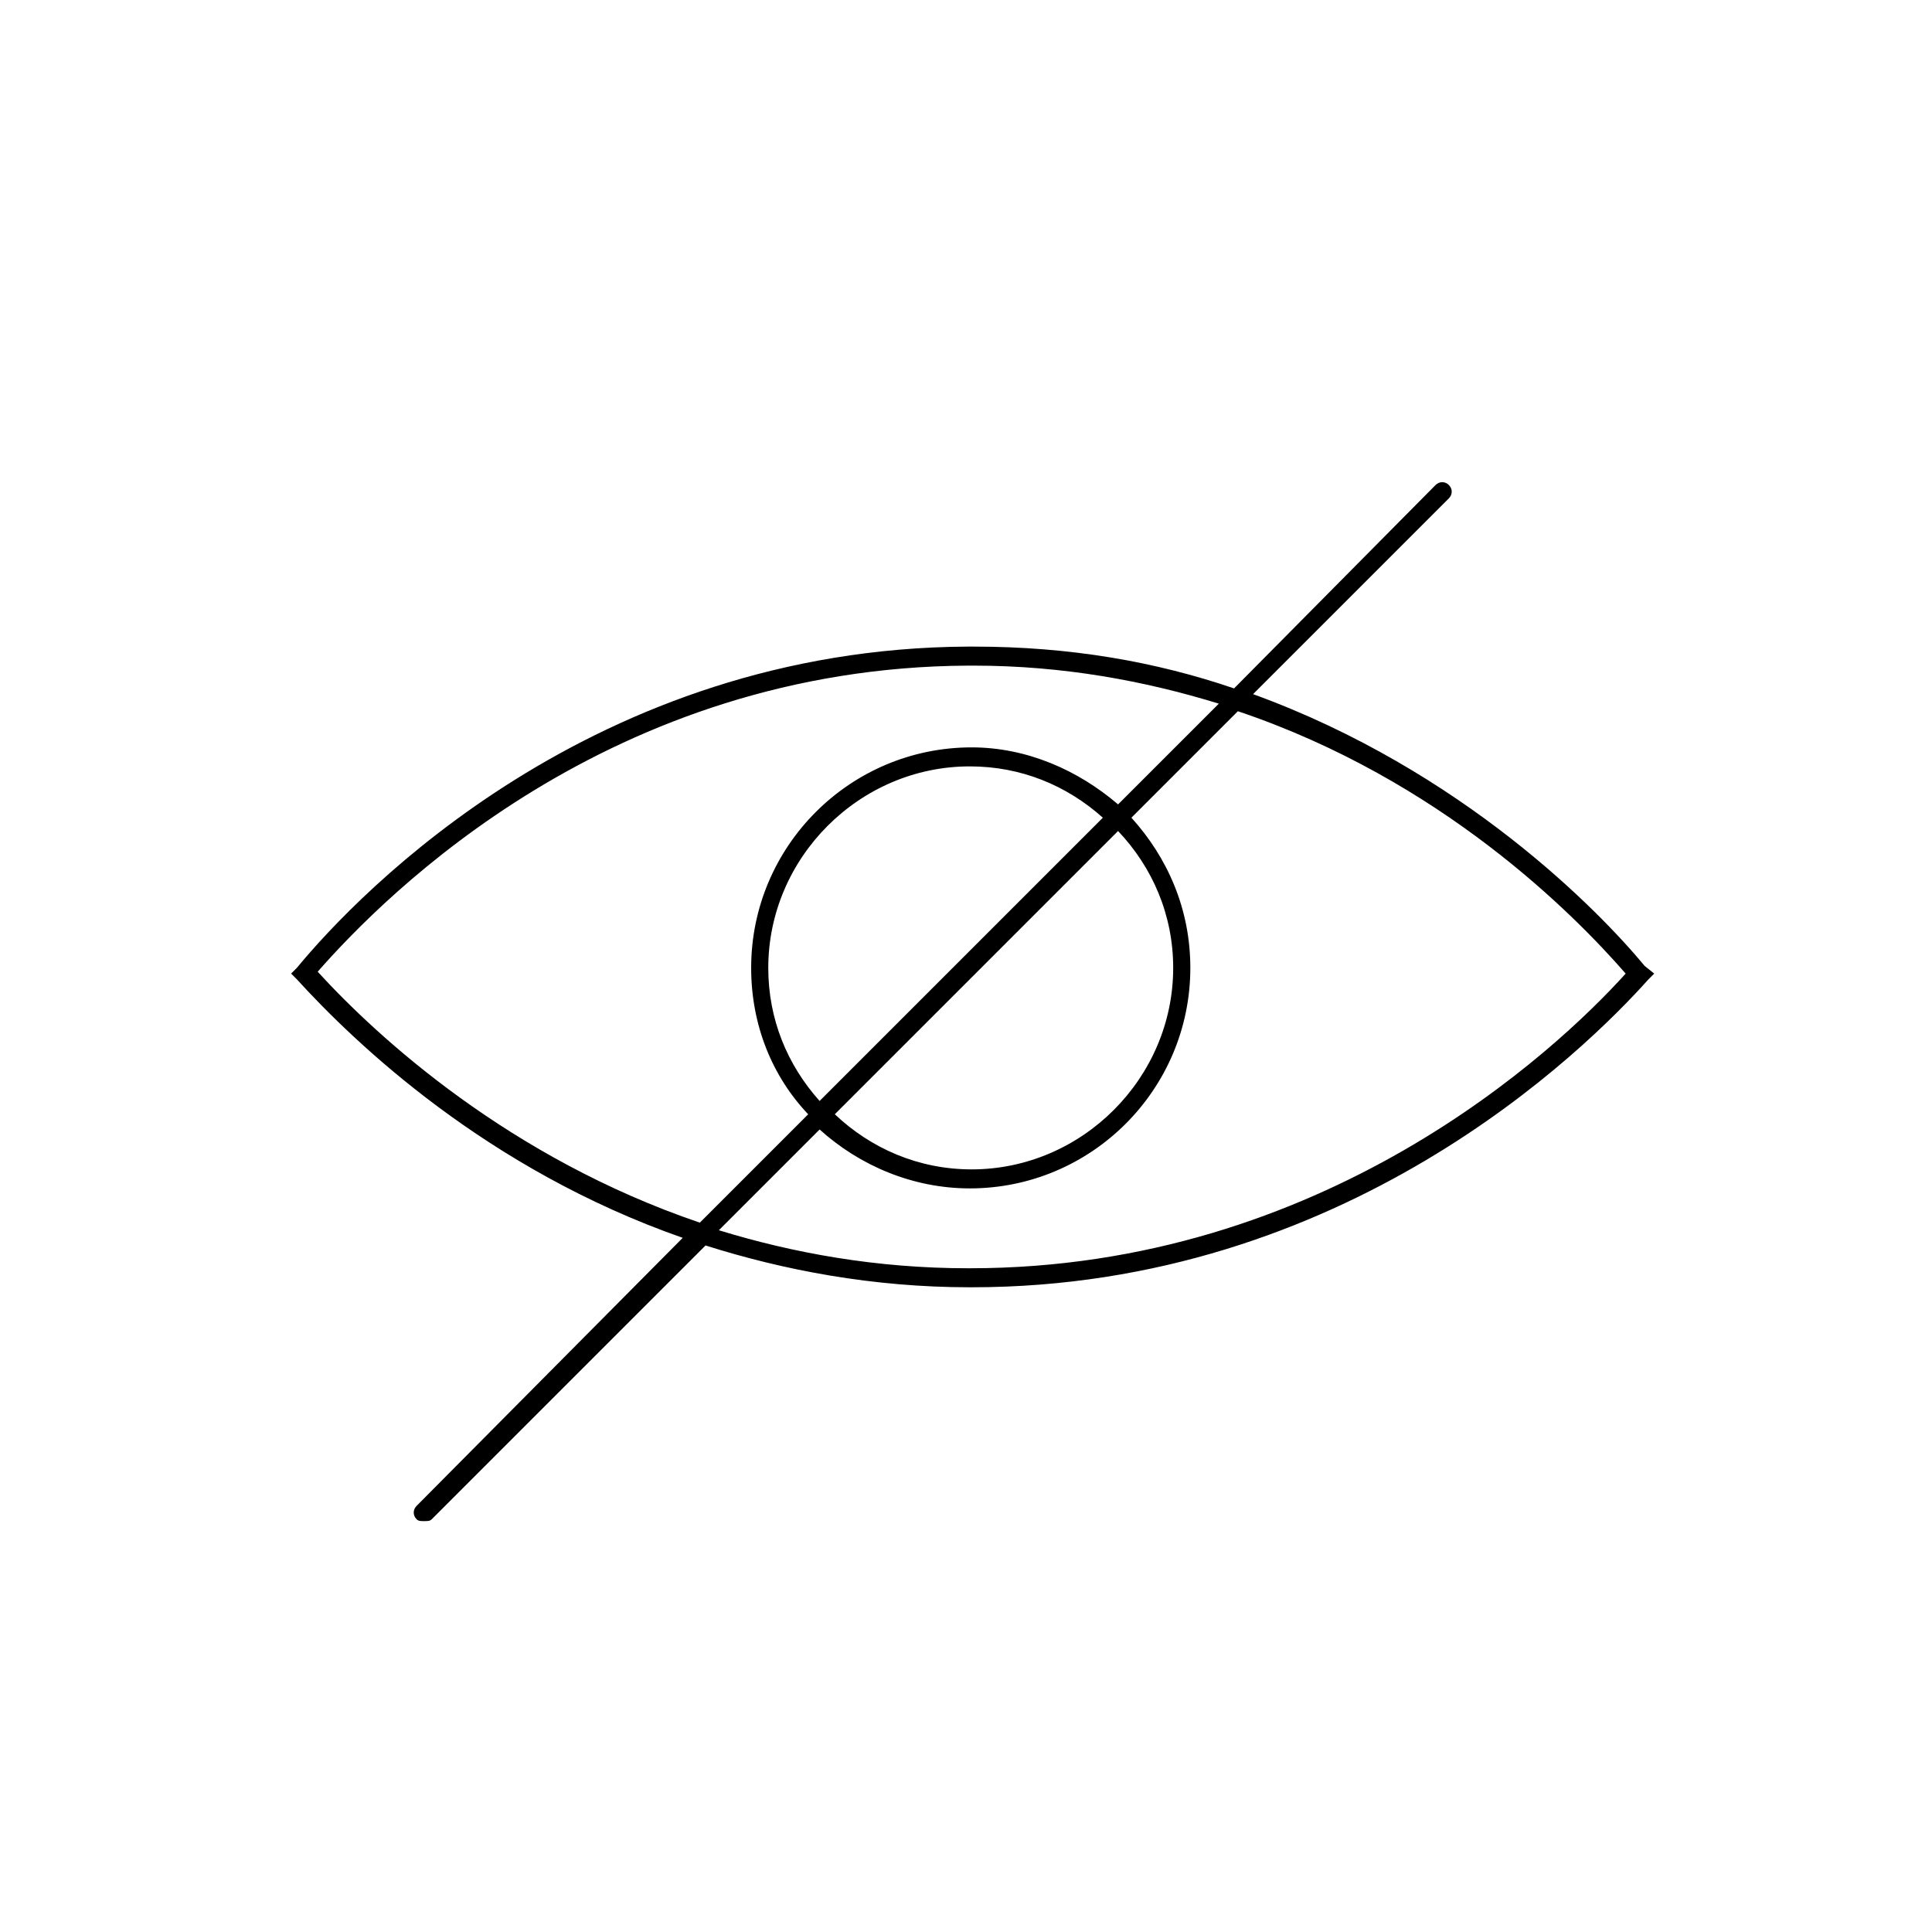
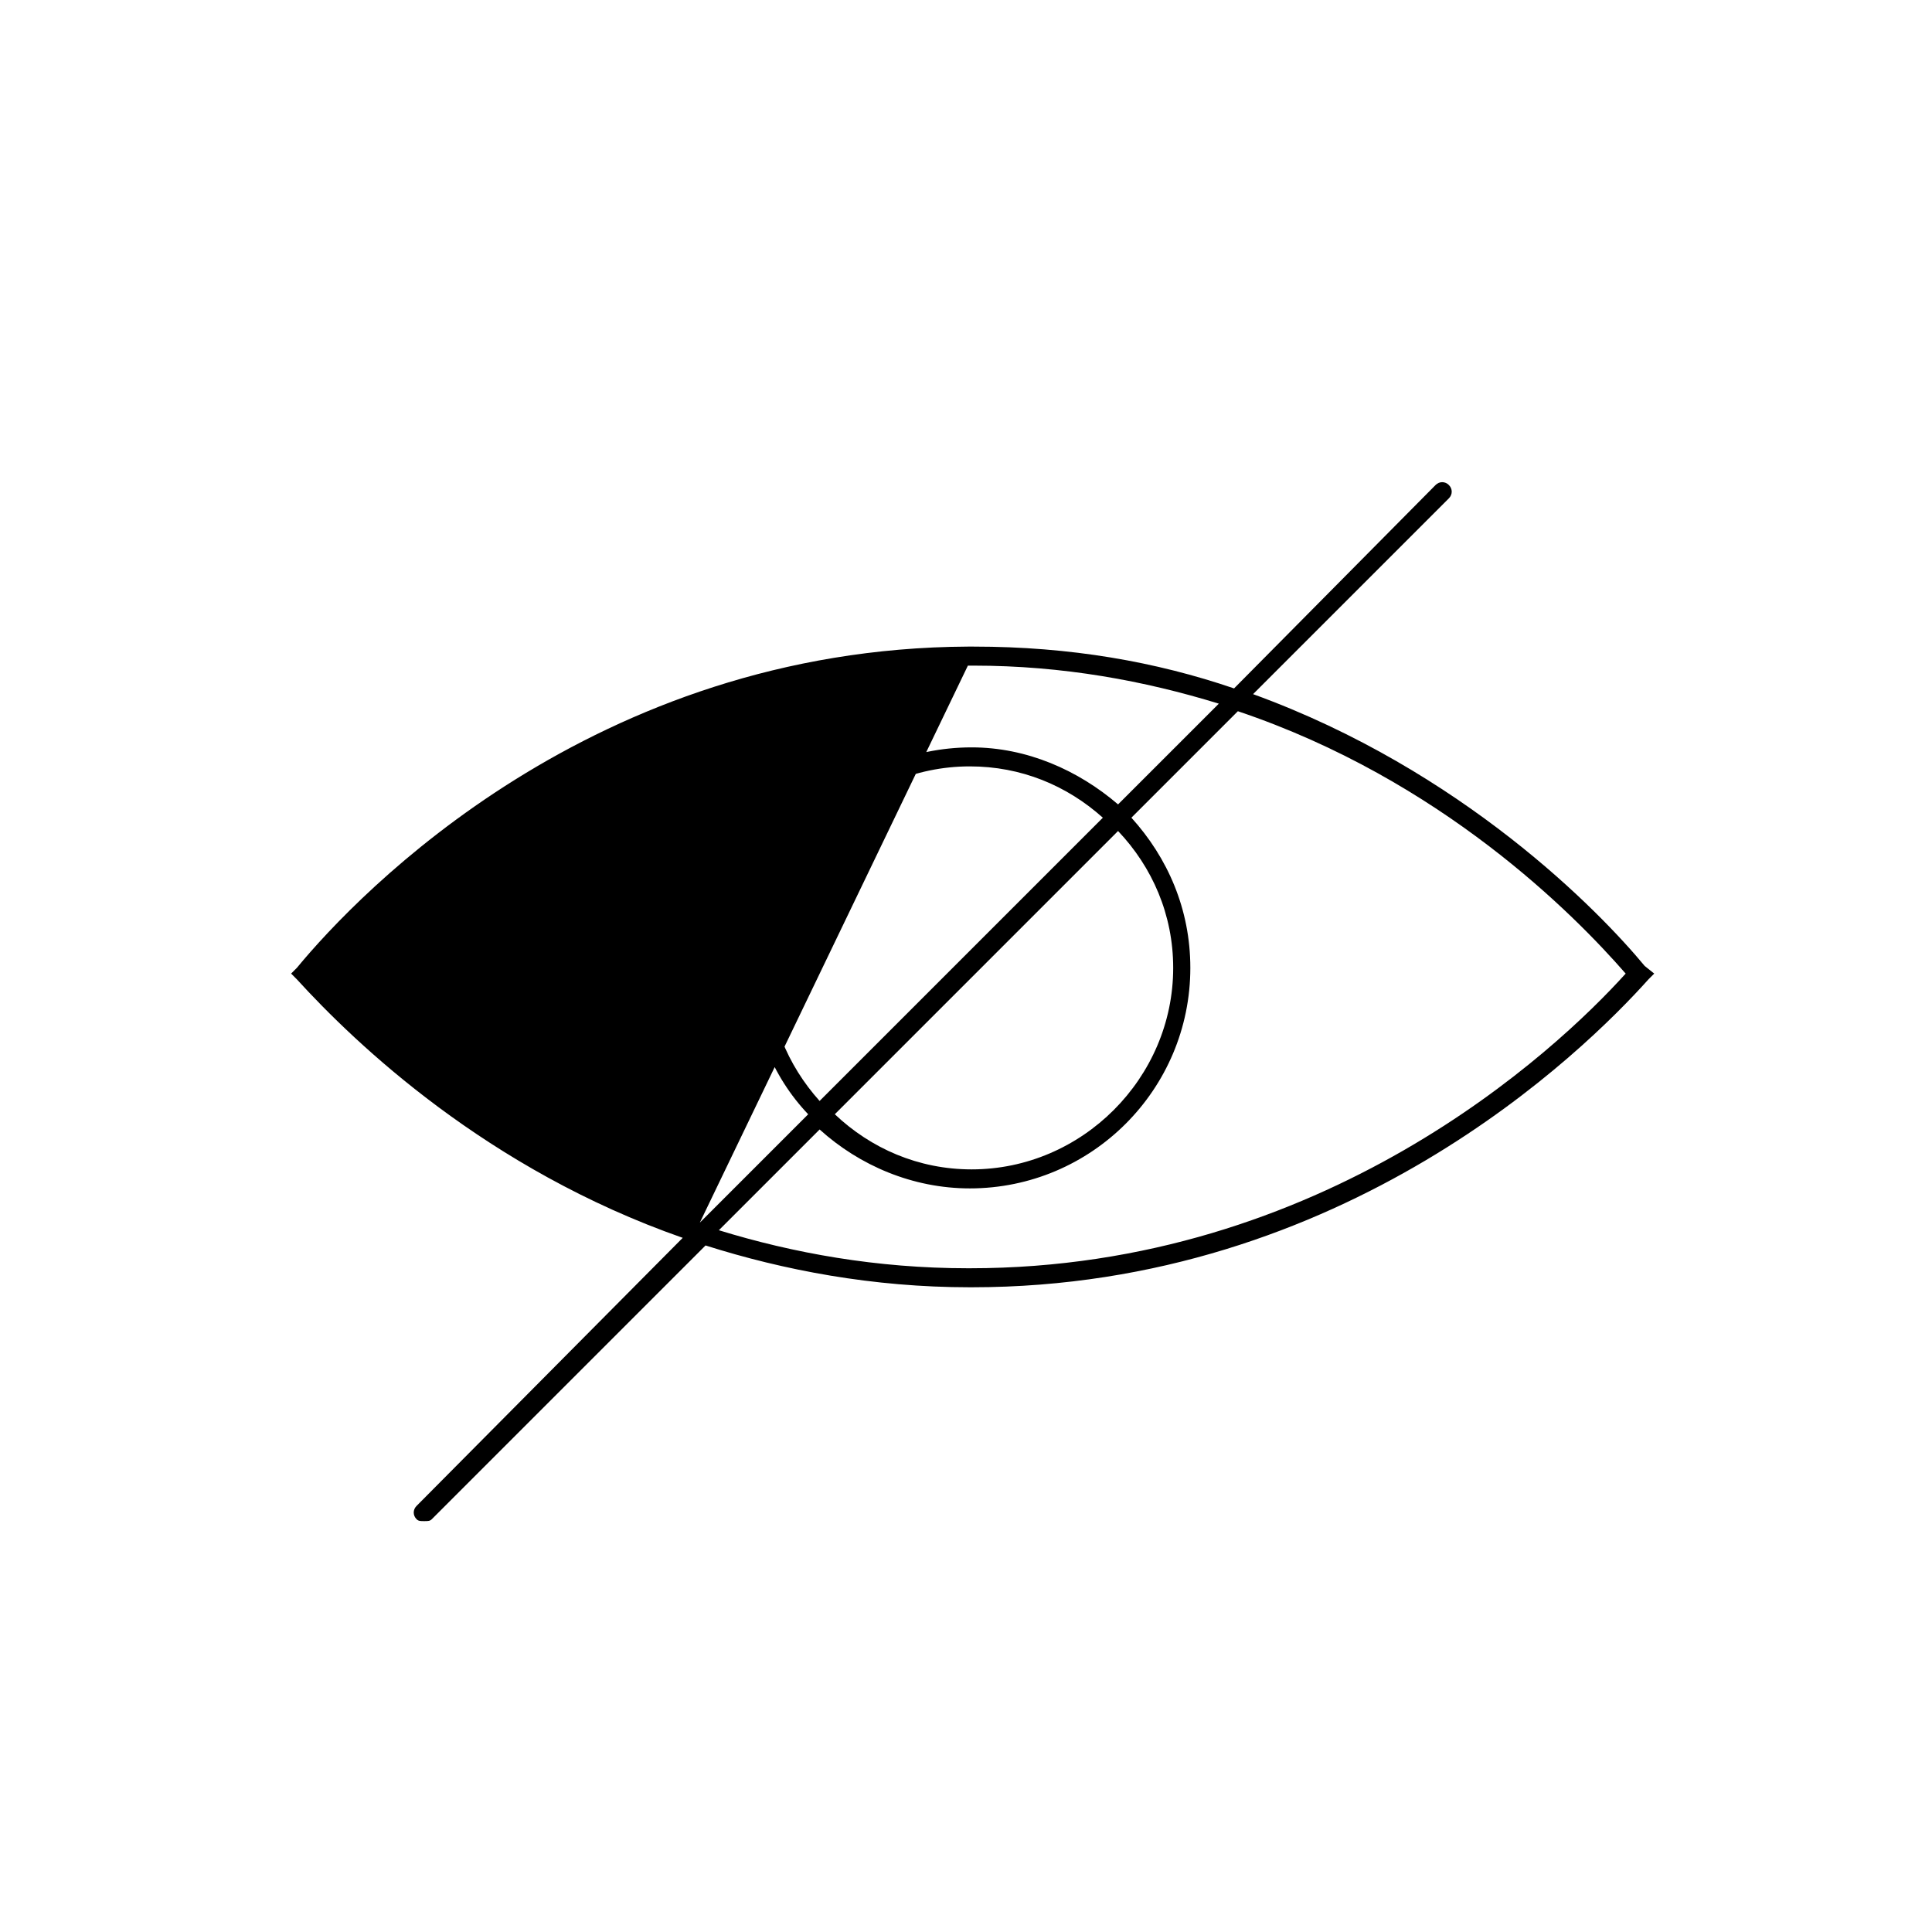
<svg xmlns="http://www.w3.org/2000/svg" fill="#000000" width="800px" height="800px" version="1.1" viewBox="144 144 512 512">
-   <path d="m324.93 472.04-70.531 71.039c-1.008 1.008-1.008 2.519 0 3.527 0.504 0.504 1.008 0.504 2.016 0.504 1.008 0 1.512 0 2.016-0.504l72.547-72.547c20.656 6.551 44.336 11.082 70.031 11.082h0.504c98.746 0 162.23-62.473 179.36-81.617l1.512-1.512-2.519-2.016c-12.09-14.609-48.367-51.891-103.79-72.043l51.891-51.891c1.008-1.008 1.008-2.519 0-3.527-1.008-1.008-2.519-1.008-3.527 0l-53.402 53.902c-20.656-7.055-43.328-11.082-69.023-11.082h-1.512c-99.25 0.504-161.22 64.992-177.84 85.145l-1.512 1.512 1.512 1.512c15.621 17.129 50.383 50.379 102.27 68.516zm249.89-70.027c-18.641 20.656-80.105 78.09-173.81 78.09h-0.504c-24.184 0-46.352-4.031-66-10.078l26.703-26.703c10.578 9.574 24.688 15.617 39.801 15.617 32.242 0 58.441-26.199 58.441-58.441 0-15.617-6.047-29.223-15.617-39.801l28.215-28.215c53.902 18.141 89.172 53.91 102.77 69.531zm-134.52-37.789c9.07 9.574 14.609 22.168 14.609 36.273 0 29.223-24.184 53.402-53.402 53.402-14.105 0-26.703-5.543-36.273-14.609zm-79.098 71.543c-8.566-9.574-13.602-21.664-13.602-35.266 0-29.223 24.184-53.402 53.402-53.402 13.602 0 25.695 5.039 35.266 13.602zm39.297-115.37h1.512c23.68 0 45.344 4.031 64.992 10.078l-26.703 26.699c-10.578-9.07-24.184-15.113-38.793-15.113-32.242 0-58.441 26.199-58.441 58.441 0 15.113 5.543 28.719 15.113 38.793l-28.719 28.719c-50.383-17.129-85.145-48.871-101.27-66.504 18.137-20.656 77.586-80.609 172.3-81.113z" />
+   <path d="m324.93 472.04-70.531 71.039c-1.008 1.008-1.008 2.519 0 3.527 0.504 0.504 1.008 0.504 2.016 0.504 1.008 0 1.512 0 2.016-0.504l72.547-72.547c20.656 6.551 44.336 11.082 70.031 11.082h0.504c98.746 0 162.23-62.473 179.36-81.617l1.512-1.512-2.519-2.016c-12.09-14.609-48.367-51.891-103.79-72.043l51.891-51.891c1.008-1.008 1.008-2.519 0-3.527-1.008-1.008-2.519-1.008-3.527 0l-53.402 53.902c-20.656-7.055-43.328-11.082-69.023-11.082h-1.512c-99.25 0.504-161.22 64.992-177.84 85.145l-1.512 1.512 1.512 1.512c15.621 17.129 50.383 50.379 102.27 68.516zm249.89-70.027c-18.641 20.656-80.105 78.09-173.81 78.09h-0.504c-24.184 0-46.352-4.031-66-10.078l26.703-26.703c10.578 9.574 24.688 15.617 39.801 15.617 32.242 0 58.441-26.199 58.441-58.441 0-15.617-6.047-29.223-15.617-39.801l28.215-28.215c53.902 18.141 89.172 53.91 102.77 69.531zm-134.52-37.789c9.07 9.574 14.609 22.168 14.609 36.273 0 29.223-24.184 53.402-53.402 53.402-14.105 0-26.703-5.543-36.273-14.609zm-79.098 71.543c-8.566-9.574-13.602-21.664-13.602-35.266 0-29.223 24.184-53.402 53.402-53.402 13.602 0 25.695 5.039 35.266 13.602zm39.297-115.37h1.512c23.68 0 45.344 4.031 64.992 10.078l-26.703 26.699c-10.578-9.07-24.184-15.113-38.793-15.113-32.242 0-58.441 26.199-58.441 58.441 0 15.113 5.543 28.719 15.113 38.793l-28.719 28.719z" />
</svg>